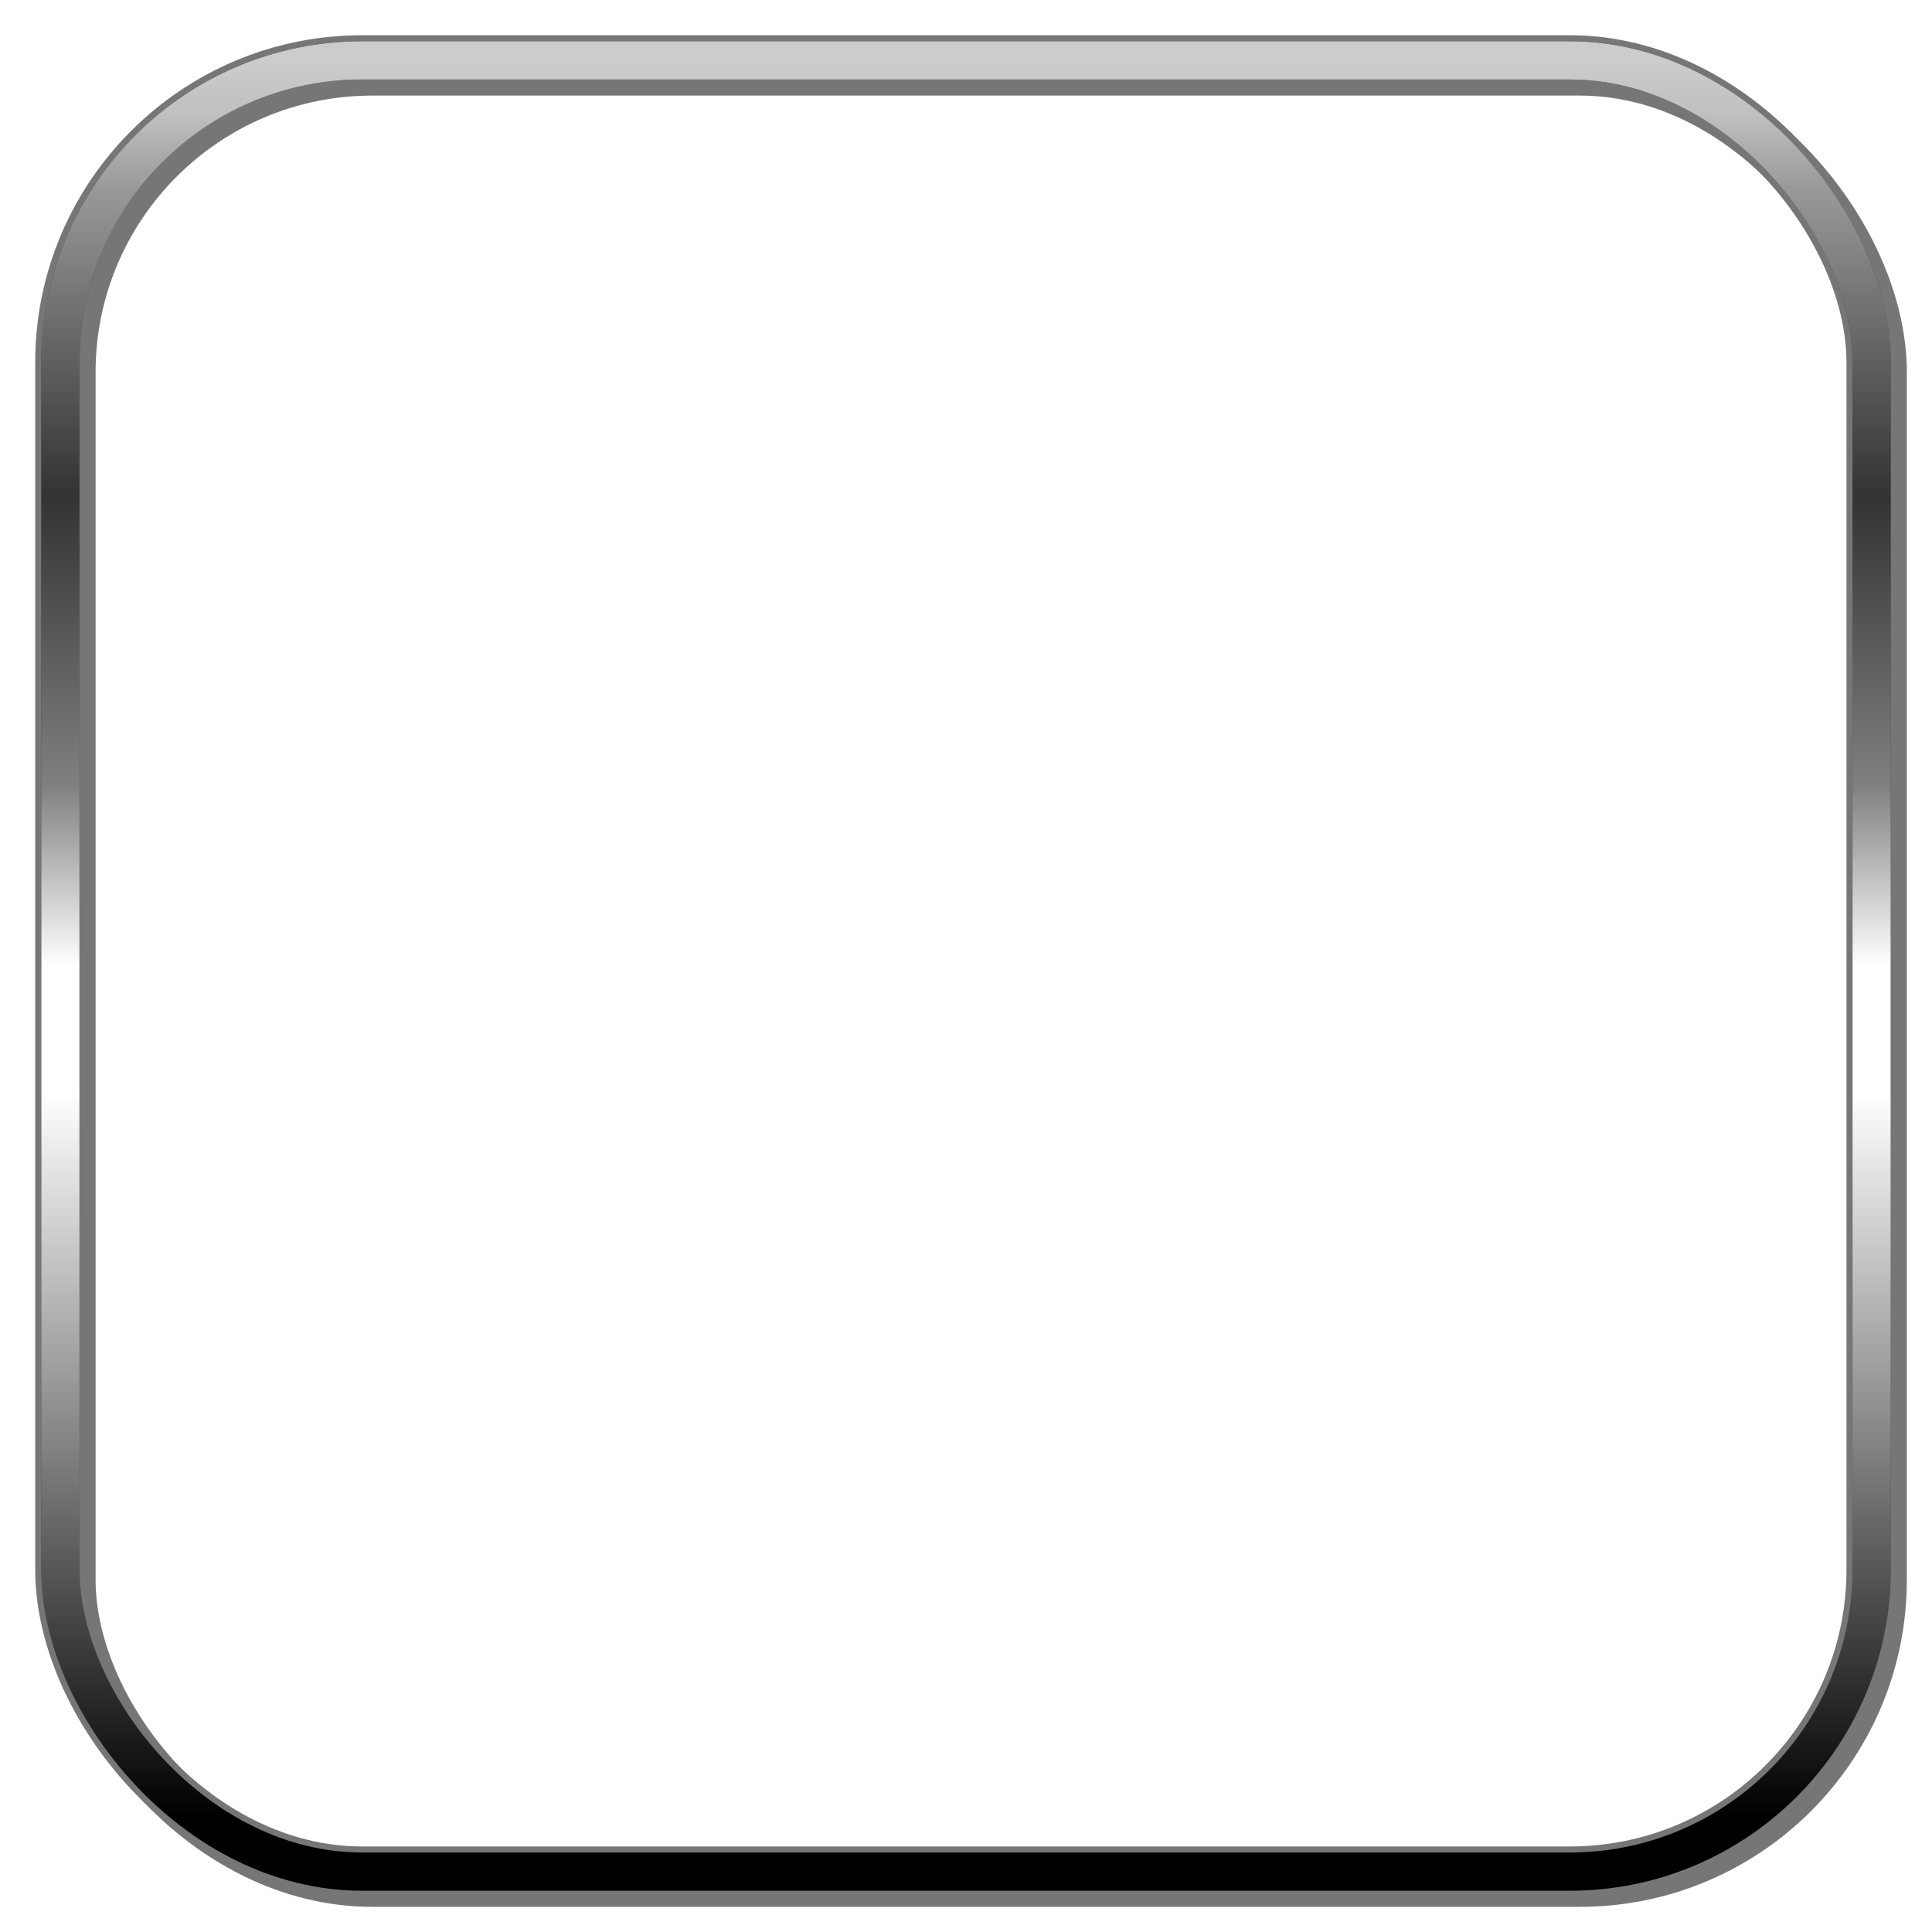
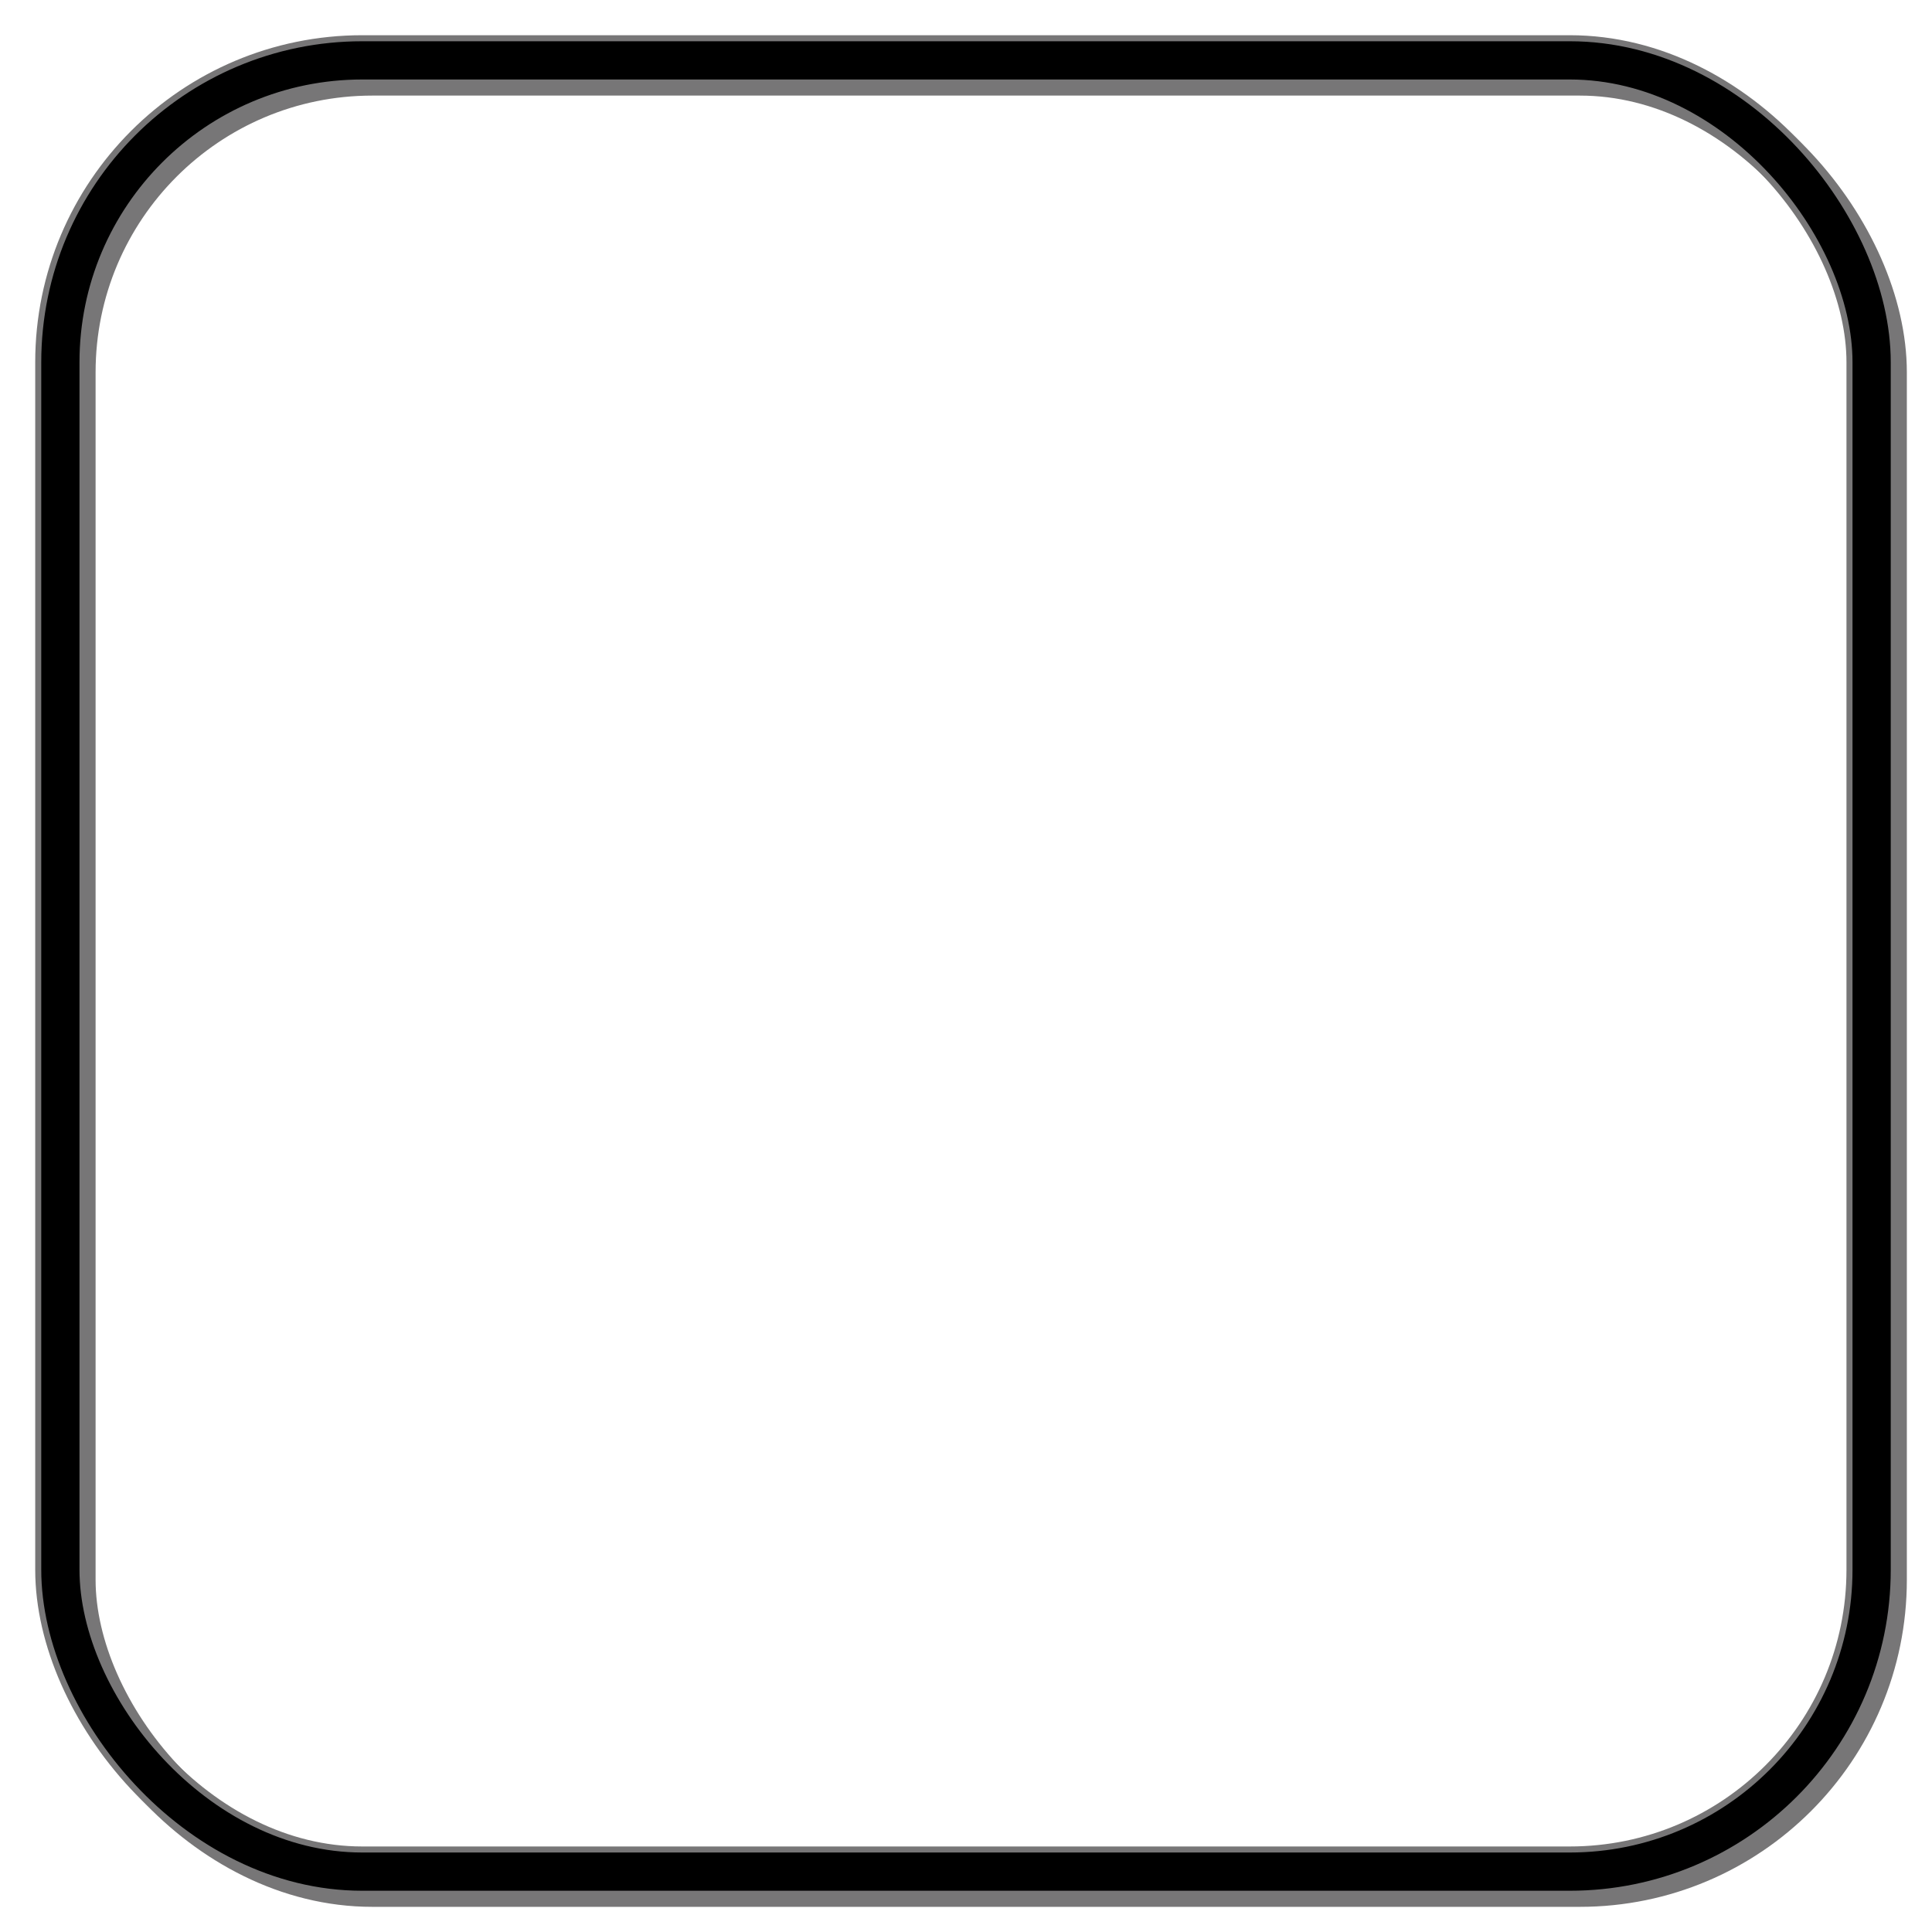
<svg xmlns="http://www.w3.org/2000/svg" width="100%" height="100%" viewBox="2 2 96 96">
  <title>Rounded Burnished Rectangle</title>
  <defs>
    <style type="text/css">
      svg { }
      rect { stroke: #777677; fill: none; stroke-width: 2.5; }
      rect[class~=inner] { stroke: black; stroke-width: 1.9; }
      #reflection { fill: white; fill-opacity: .5; stroke: none; }
      text { font-family: Eurostile, Kimberly; text-anchor: middle; font-size: 10pt; filter: url(#smShadow); display: none; }
      [class~=darkbg] { fill: white; }
      #altrock, #poetry { font-size: 8pt; }
      #electronica, #bigshed { font-size: 9pt; }
    </style>
    <style type="text/css">
    </style>
    <filter id="dropShadow" x="-100%" y="-100%" width="300%" height="300%">
      <desc>Produces a 3D effect as if the item was close to the surface</desc>
      <feGaussianBlur in="SourceAlpha" stdDeviation="1" />
      <feOffset dx=".5" dy=".5" result="blur" />
      <feMerge>
        <feMergeNode in="blur" />
        <feMergeNode in="SourceGraphic" />
      </feMerge>
    </filter>
    <filter id="smShadow" x="-100%" y="-100%" width="300%" height="300%">
      <feGaussianBlur in="SourceAlpha" stdDeviation=".5" />
      <feOffset dx=".2" dy=".2" result="blur" />
      <feMerge>
        <feMergeNode in="blur" />
        <feMergeNode in="SourceGraphic" />
      </feMerge>
    </filter>
    <linearGradient id="glare" x1="0%" y1="0%" x2="0%" y2="100%">
      <stop stop-color="white" stop-opacity=".8" offset="0%" />
      <stop stop-color="white" stop-opacity=".75" offset="3%" />
      <stop stop-color="white" stop-opacity=".6" offset="7%" />
      <stop stop-color="white" stop-opacity=".2" offset="24%" />
      <stop stop-color="white" stop-opacity=".5" offset="40%" />
      <stop stop-color="white" stop-opacity="1" offset="50%" />
      <stop stop-color="white" stop-opacity="1" offset="57%" />
      <stop stop-color="white" stop-opacity="0" offset="97%" />
      <stop stop-opacity="0" offset="50%" />
    </linearGradient>
    <linearGradient id="refl" x1="0%" y1="0%" x2="0%" y2="100%">
      <stop stop-color="white" stop-opacity=".5" offset="0%" />
      <stop stop-color="white" stop-opacity=".7" offset="8%" />
      <stop stop-color="white" stop-opacity=".7" offset="12%" />
      <stop stop-color="white" stop-opacity=".1" offset="65%" />
      <stop stop-color="white" stop-opacity="0" offset="90%" />
    </linearGradient>
    <clipPath id="reflclip">
-       <path d="M 8.5 8.5 l 83.75 0 c 0 75 -75 0 -83.75 83.75 z" />
+       <path d="M 8.5 8.5 l 83.75 0 c 0 75 -75 0 -83.75 83.75 " />
    </clipPath>
  </defs>
  <rect id="outer" x="5" y="5" rx="15" ry="15" width="90" height="90" />
  <rect x="5" y="5" rx="15" ry="15" width="90" height="90" style="filter: url(#dropShadow);" />
  <rect class="inner" id="inner" x="5" y="5" rx="15" ry="15" width="90" height="90" />
-   <rect class="inner" x="5" y="5" rx="15" ry="15" width="90" height="90" style="stroke: url(#glare);" />
  <rect id="reflection" x="8.5" y="8.5" rx="11" ry="11" width="83.75" height="83.75" style="clip-path: url(#reflclip); fill: url(#refl);" />
</svg>